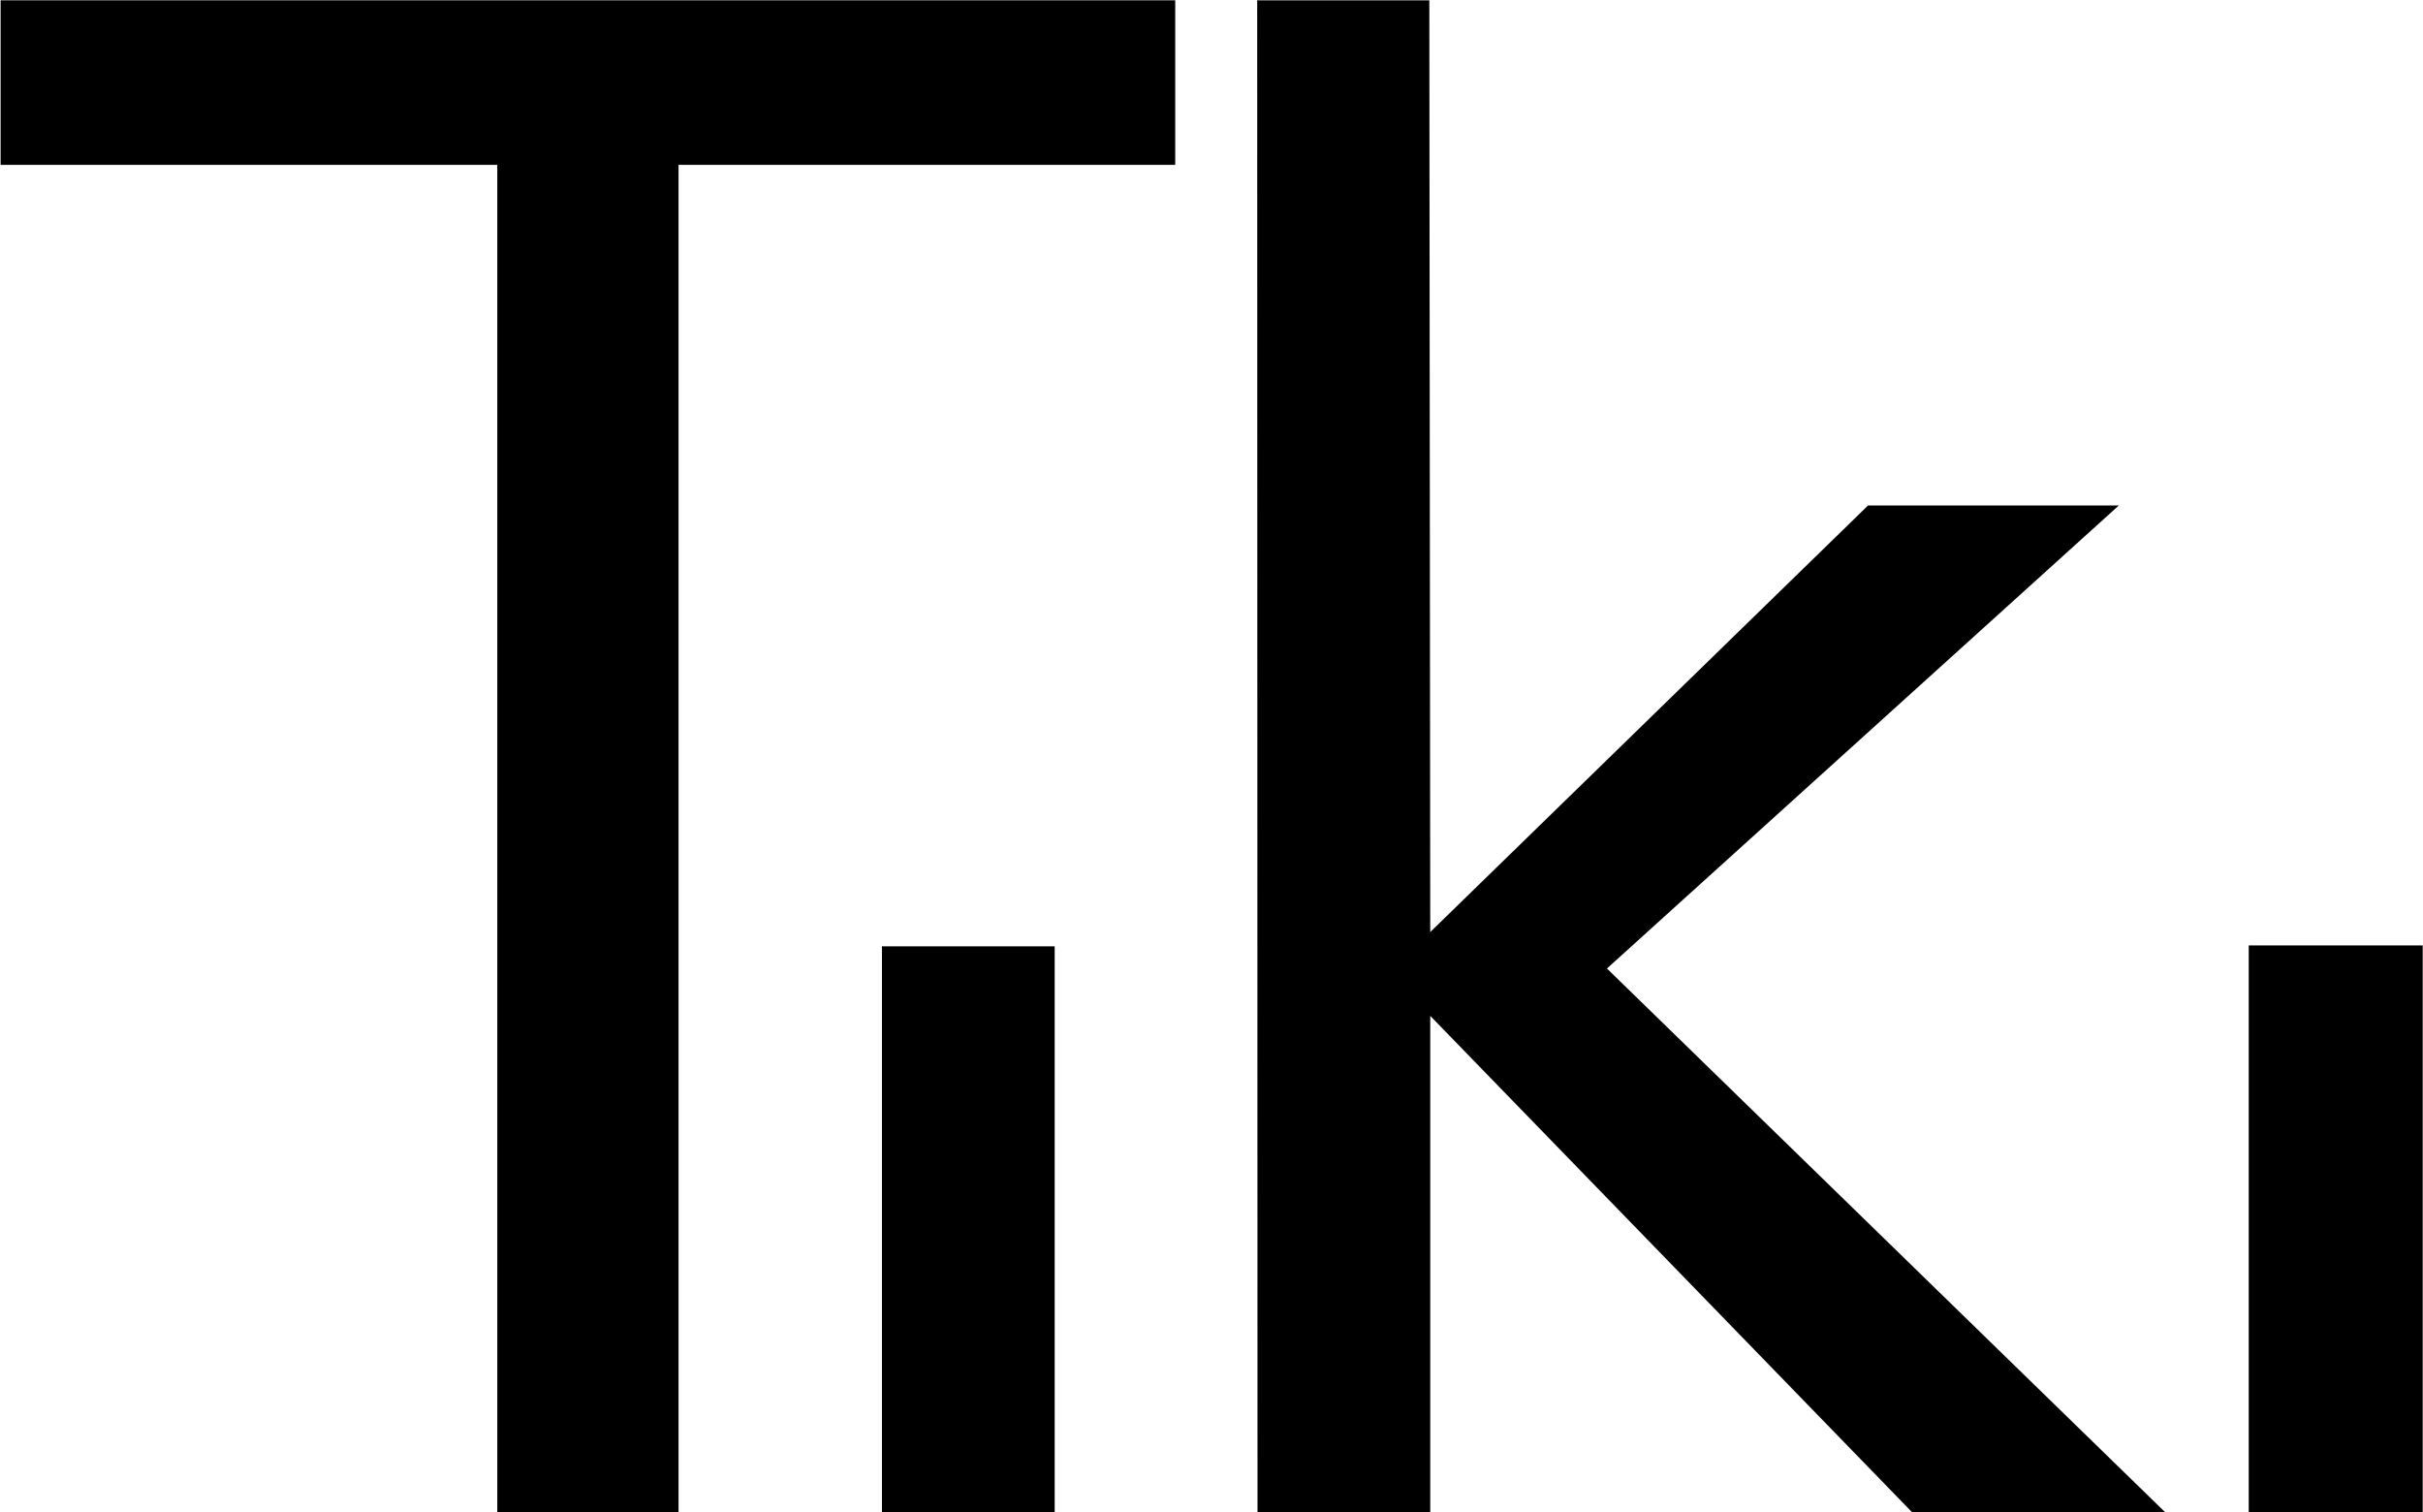
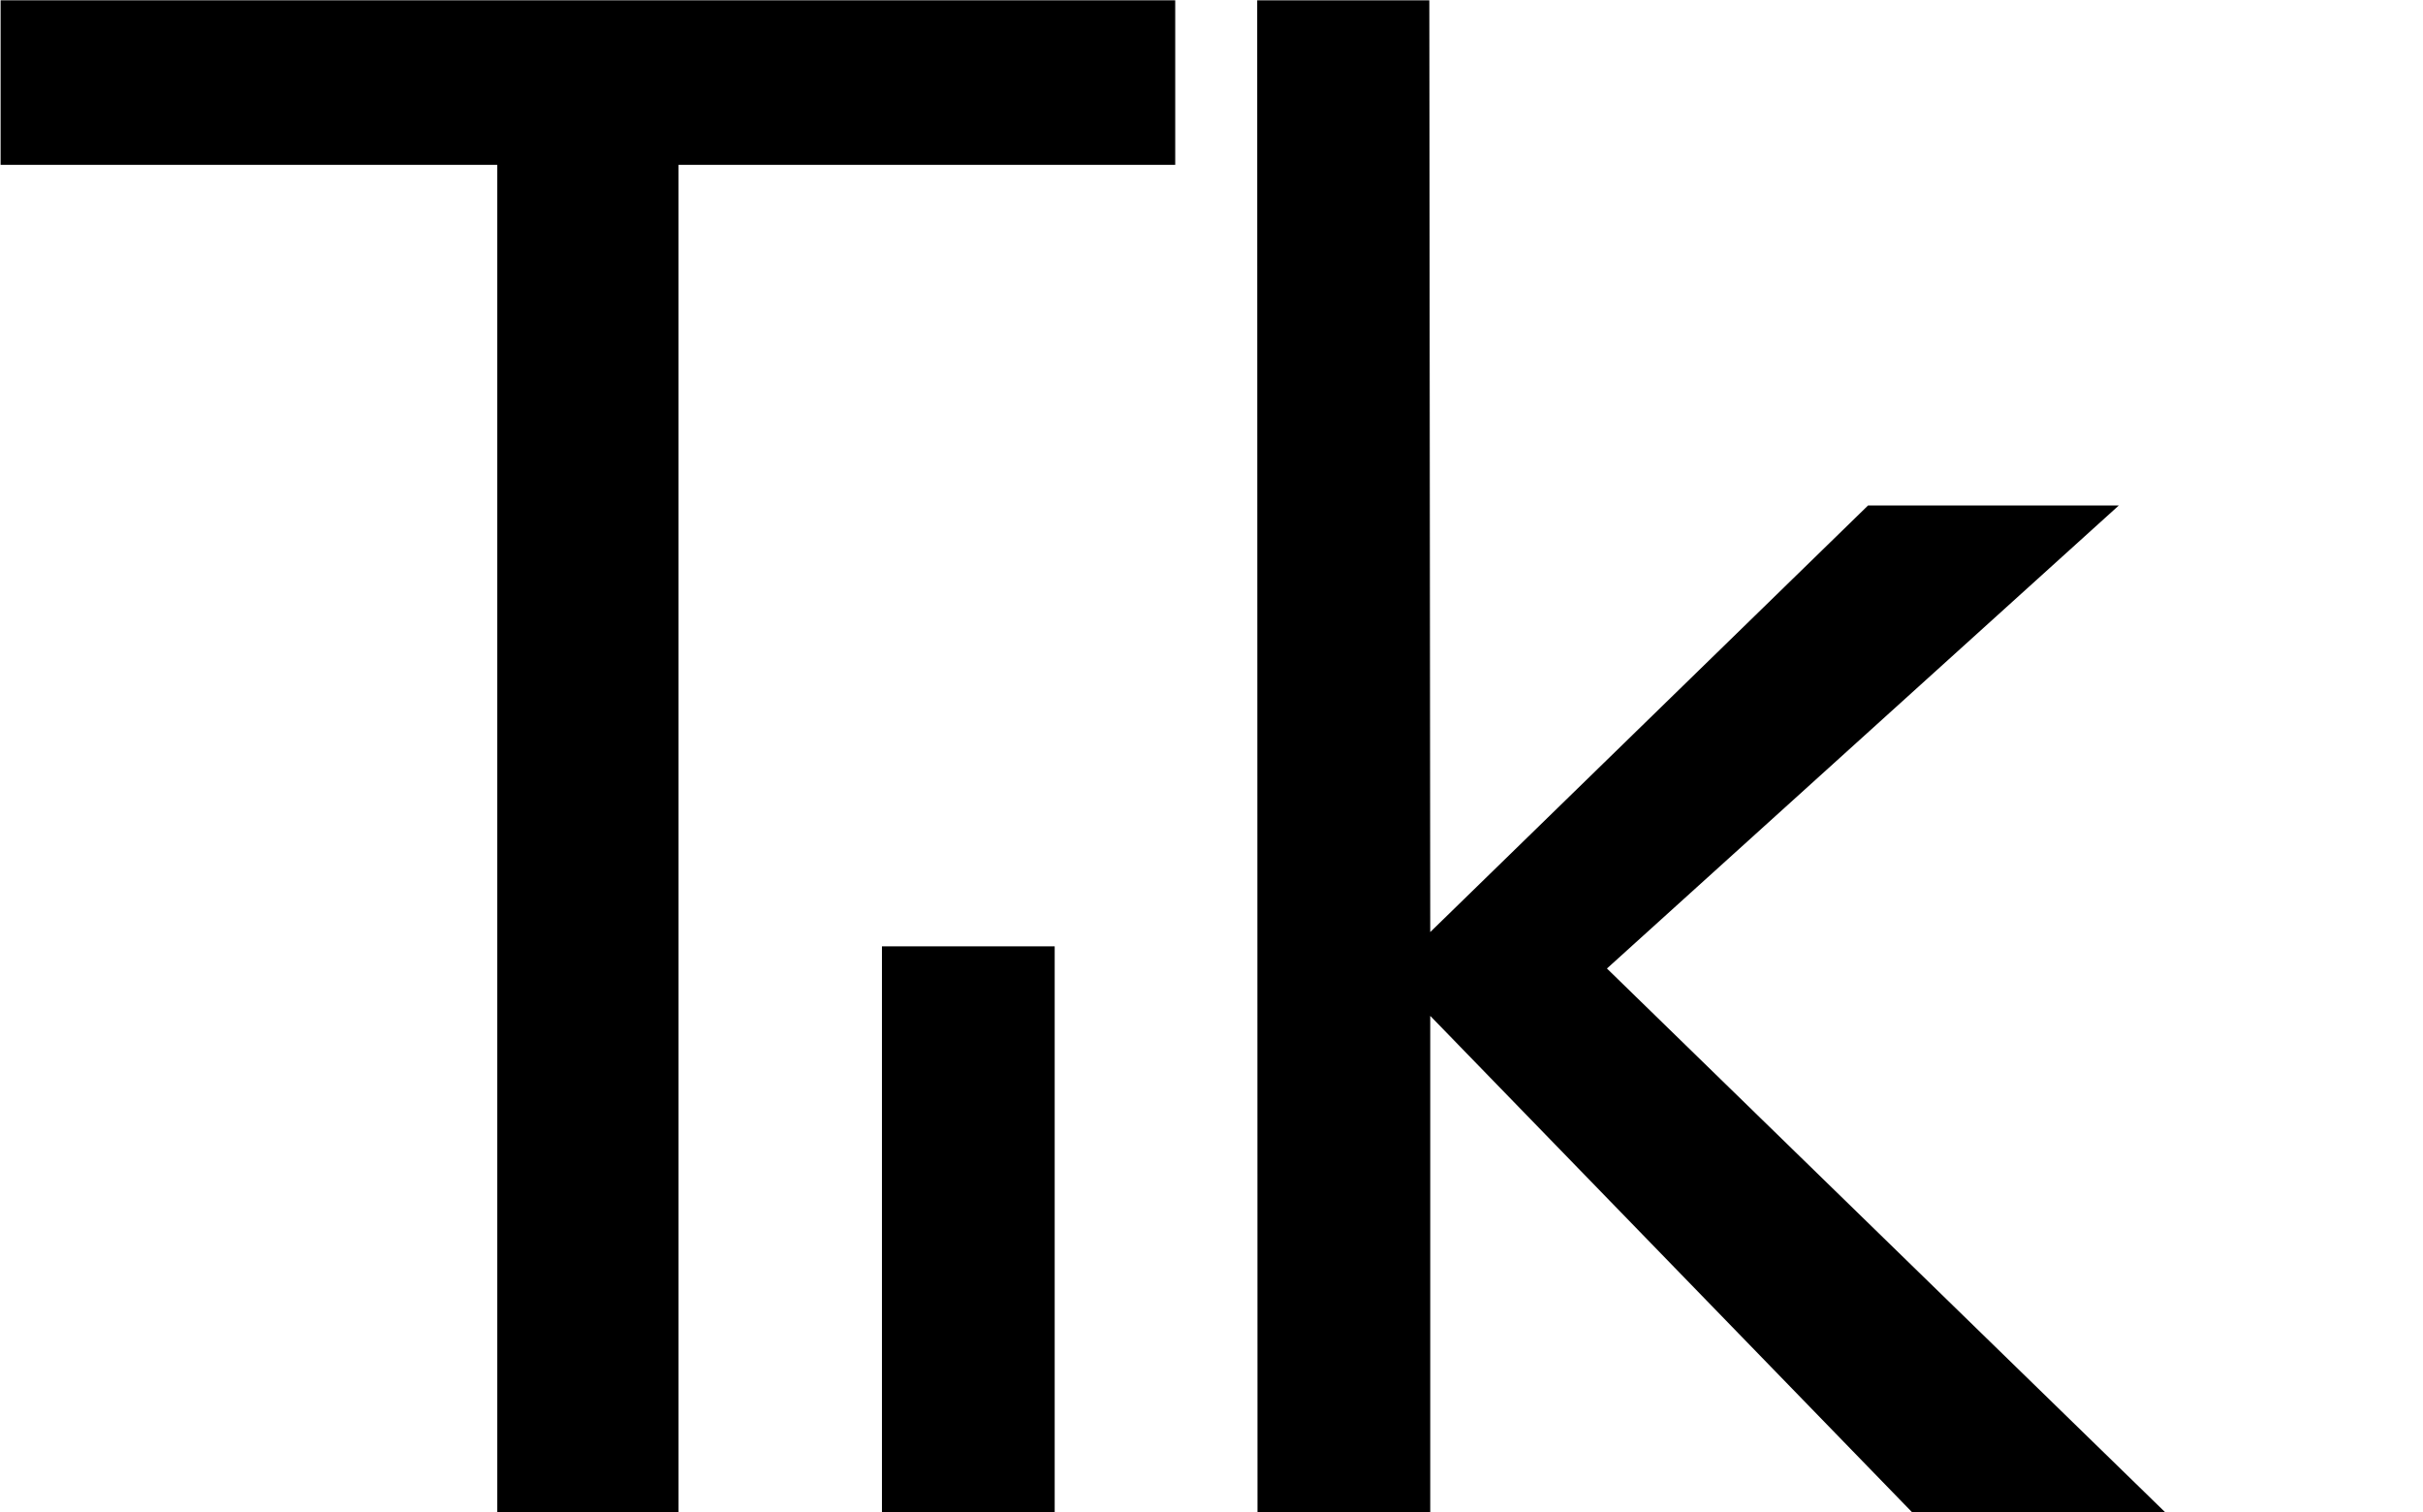
<svg xmlns="http://www.w3.org/2000/svg" id="Layer_3" viewBox="0 0 79.81 49.81">
  <polygon points="38.71 .01 38.71 5.43 22.35 5.43 22.35 49.87 16.38 49.87 16.38 5.43 .02 5.43 .02 .01 38.71 .01" />
  <rect x="29.05" y="31.17" width="5.69" height="18.7" />
  <polygon points="71.38 49.87 63.04 49.87 47.11 33.46 47.11 49.87 41.42 49.87 41.41 .01 47.08 .01 47.11 30.7 61.53 16.65 69.79 16.65 52.93 31.9 71.38 49.87" />
-   <rect x="74.07" y="31.14" width="5.73" height="18.72" />
</svg>